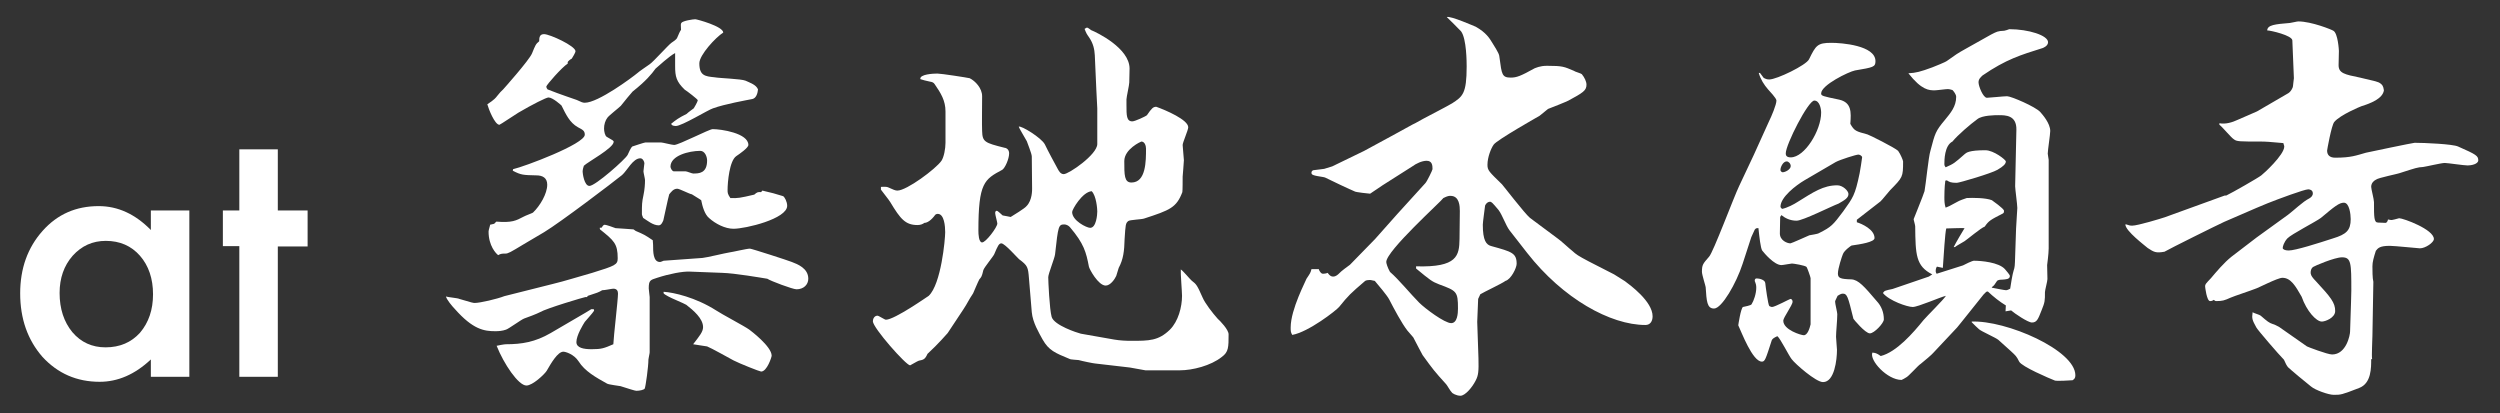
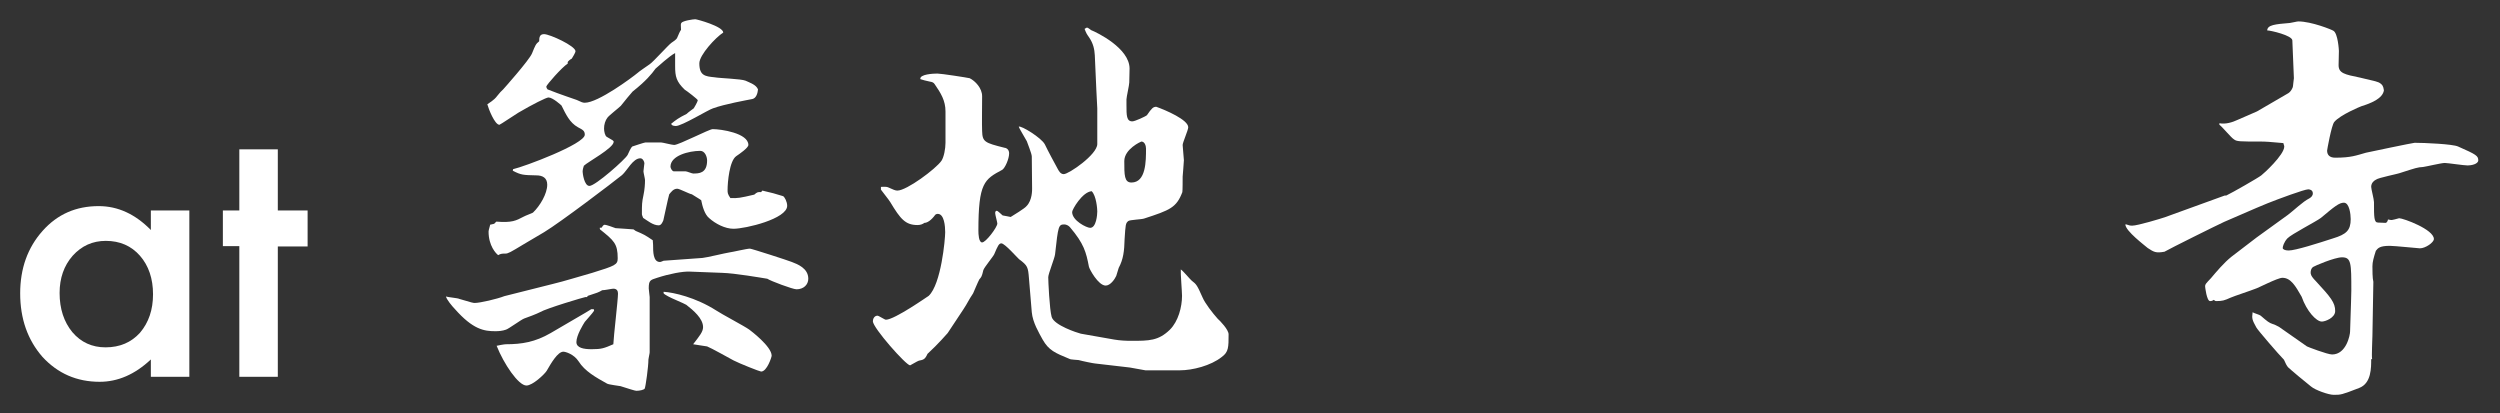
<svg xmlns="http://www.w3.org/2000/svg" version="1.1" id="レイヤー_1" x="0px" y="0px" viewBox="0 0 805.4 133.1" style="enable-background:new 0 0 805.4 133.1;" xml:space="preserve">
  <rect x="0" y="0" width="805.4" height="133.1" fill="#333333" stroke="none" />
  <style type="text/css">
	.st0{enable-background:new    ;}
	.st1{fill:#FFFFFF;}
</style>
  <g class="st0">
    <path class="st1" d="M48.6,67.8h12.4v53.6H48.6v-5.6c-5.1,4.8-10.6,7.2-16.5,7.2c-7.4,0-13.5-2.7-18.4-8   c-4.8-5.5-7.2-12.3-7.2-20.5c0-8,2.4-14.7,7.2-20.1c4.8-5.4,10.8-8,18.1-8c6.2,0,11.8,2.6,16.8,7.7V67.8z M19.2,94.4   c0,5.1,1.4,9.3,4.1,12.6c2.8,3.3,6.4,4.9,10.7,4.9c4.6,0,8.3-1.6,11.1-4.7c2.8-3.3,4.2-7.4,4.2-12.4s-1.4-9.2-4.2-12.4   c-2.8-3.2-6.5-4.8-11-4.8c-4.3,0-7.8,1.6-10.7,4.8C20.6,85.6,19.2,89.6,19.2,94.4z" />
    <path class="st1" d="M89.5,79.3v42.1H77.1V79.3h-5.3V67.8h5.3V48.1h12.4v19.7h9.6v11.6H89.5z" />
  </g>
  <g class="st0">
    <path class="st1" d="M178,91.5c3.8-0.9,9.2-2.6,12.8-3.6c7.4-2.3,8.2-2.6,8.2-4.7c0-4.7-1.2-5.7-5.7-9.3l-0.1-0.5l0.7-0.1   c0.1-0.3,0.5-0.9,0.9-0.9c0.5,0,3,0.9,3.5,1.1c0.8,0.1,5.3,0.3,5.8,0.4l0.7,0.5c2.6,1.1,3,1.3,5.5,3c0,0.4,0.1,1.1,0.1,1.5   c0,2.2,0,5.5,2.2,5.5c0.4,0,0.8-0.3,1.2-0.4l12.5-0.9c1.3-0.1,7.4-1.6,8.8-1.8c0.9-0.1,5.5-1.2,6.5-1.2c0.5,0,12.3,3.8,13.5,4.3   c1.8,0.7,5.3,2,5.3,5.4c0,1.9-1.5,3.4-3.8,3.4c-1.2,0-8.4-2.7-9.4-3.4c-1.9-0.3-10.5-1.8-14.6-1.9l-10.4-0.4   c-2.3-0.1-6.5,0.7-10.5,2c-2.2,0.7-2.7,0.8-2.7,3.4c0,0.5,0.3,2.4,0.3,2.8v17.8c0,0.4-0.4,2-0.4,2.3c0,2.3-0.9,8.8-1.2,9.4   c-0.3,0.4-1.6,0.7-2.7,0.7c-0.4,0-2.6-0.7-5.1-1.5c-0.5-0.1-3.8-0.5-4.3-0.8c-3.6-2-7.2-4-9.2-7.2c-1.5-2.3-4.2-3.1-4.9-3.1   c-1.8,0-3.9,3.6-5.4,6.2c-0.7,1.1-4.5,4.7-6.5,4.7c-2.6,0-7.3-7-9.6-12.8c0.4-0.1,2.4-0.5,3-0.5c5.1,0,9.4-0.7,14.4-3.6l11.3-6.6   l1.8-1.1h0.8l0.1,0.5c-0.4,0.7-2.6,3.1-3,3.6c-0.5,0.8-2.7,4.3-2.7,6.5c0,1.9,2.4,2.3,4.9,2.3c3.2,0,4-0.3,7-1.6   c0.1-2.6,1.5-14.3,1.5-16.3c0-0.8-0.3-1.6-1.5-1.6c-0.5,0-2.7,0.5-3.6,0.5c-1.2,0.7-1.5,0.8-4.6,1.8l-0.3,0.4h-0.5   c-0.3,0-12.5,3.6-14.7,4.9c-0.7,0.4-4.3,1.8-5,2c-0.9,0.3-5.1,3.4-5.9,3.6c-1.1,0.4-2.3,0.5-3.4,0.5c-3.6,0-7.2-0.5-13.1-7.2   c-0.7-0.7-2.8-3.2-2.8-4c0.7,0.3,3.8,0.5,4.3,0.8c4,1.2,4.5,1.3,4.9,1.3c1.8,0,7.3-1.3,9.6-2.2L178,91.5z M185.8,32.2   c1.5,0.7,1.9,0.9,2.6,0.9c4.3,0,15.2-8.1,17-9.6c0.4-0.4,2.6-1.9,3.9-2.8c1.2-0.8,5.9-6.1,7-6.9c0.5-0.3,1.6-1.1,1.8-1.5   c0.7-1.5,0.7-1.8,1.3-2.7c-0.1-1.6-0.1-1.9,0.1-2.2c0.4-0.7,3.8-1.2,4.5-1.2c0.5,0,9,2.3,9,4.3c-2.4,1.5-7.7,7.2-7.7,9.9   c0,4,1.9,4.2,4.9,4.5c1.5,0.3,8.6,0.5,10,1.1c1.5,0.7,3.4,1.3,4,2.8c-0.1,1.1-0.5,2.8-1.8,3.1c-2,0.4-8.8,1.6-12.7,3   c-1.6,0.5-10,5.7-12,5.7c-0.4,0-0.9-0.1-1.2-0.3l-0.3-0.4c1.6-1.3,2.4-1.9,5-3.2c0.5-0.5,1.9-1.5,2.3-1.8c0.1-0.1,1.3-2.2,1.3-2.6   c0-0.3-3.5-3-4.2-3.4c-2.7-2.6-3.1-4.2-3.1-7.6v-4.2c-1.8,0.9-5.7,4.5-6.3,5c-1.3,1.8-3.1,4-7.4,7.4c-0.8,0.9-2.3,2.7-3.8,4.6   c-0.7,0.7-3.8,3.1-4.3,3.8c-0.7,0.9-1.1,2.2-1.1,3.5c0,0.9,0.3,2.4,0.9,2.7c1.9,1.1,2.2,1.2,2.2,1.6c0,2-8.4,6.5-9.6,7.7   c-0.1,0.3-0.4,1.2-0.4,1.9c0,0.5,0.5,4.6,2.2,4.6c1.9,0,11.6-8.6,12.3-10c1.1-2.4,1.3-2.7,1.8-2.8c0.3-0.1,3.6-1.2,3.9-1.2h5.1   c0.5,0,3.5,0.8,4.2,0.8c1.5,0,11.3-5.1,12.4-5.1c2.7,0,11.5,1.3,11.5,5.1c0,0.9-2.7,2.8-3.9,3.6c-2.2,1.5-2.8,8.4-2.8,10.9   c0,0.9,0,1.3,0.9,2.6c2.4,0.1,3,0,7.7-1.1c0.9-0.8,1.2-0.9,2.2-0.8l0.4-0.5c3.4,0.8,3.8,0.9,6.7,1.8c0.5,0.3,1.3,1.8,1.3,3.1   c0,4.2-13.4,7.4-17.3,7.4c-2.7,0-5.8-1.6-7.8-3.4c-1.5-1.2-2.2-3.8-2.6-5.8c-0.5-0.4-2.6-1.6-3-1.9c-0.8-0.1-4-1.8-4.7-1.8   c-1.3,0-2,1.1-2.6,1.8c-0.4,1.3-1.6,7.2-1.9,8.4c-0.3,0.7-0.7,1.6-1.5,1.6c-1.8,0-3.6-1.5-5-2.4c-0.1-0.3-0.4-0.9-0.4-1.2   c0-3.1,0-3.8,0.5-6.1c0.4-1.9,0.5-3.6,0.5-4.9c0-0.4-0.5-2.4-0.5-2.8c0-0.3,0.3-2.4,0.3-2.6c0-0.5-0.5-1.6-1.3-1.6   c-2.4,0-4.2,3.9-5.9,5.4c-2.7,2.2-19.8,15.2-25.1,18.4c-1.3,0.8-4.6,2.7-6.6,3.9c-4.3,2.6-5,3-5.9,3s-1.5,0-2.3,0.5   c-0.7-0.5-3.1-3-3.1-7.6c0-0.5,0.5-1.9,0.5-2.2l1.3-0.3l0.7-0.7c5.1,0.4,6.3-0.3,8.8-1.6c0.5-0.3,2.7-1.1,3-1.3   c2.3-2.2,4.6-6.1,4.6-9c0-2.2-1.5-3-3.5-3c-4.3-0.1-4.9-0.1-7.6-1.5l0.1-0.5c3.6-0.8,23.1-8.1,23.1-11.1c0-1.3-0.7-1.6-2.2-2.4   c-2.7-1.5-3.9-4.2-5.3-7c-0.1-0.1-2.8-2.6-4.2-2.6c-0.7,0-5.1,2.2-9.7,4.9c-0.7,0.4-5.9,3.9-6.1,3.9c-1.5,0-3.5-5.1-3.9-6.6   c2.3-1.5,2.8-2.2,3.1-2.6c1.1-1.3,1.2-1.5,2-2.2c0.1-0.1,8.4-9.4,9.3-11.6c1.1-2.7,1.2-3,2.3-3.9c0-1.5,0.3-2.3,1.6-2.3   c1.8,0,10.1,3.8,10.1,5.5c0,0.5-0.9,1.9-1.2,2.4c-0.3,0.1-1.2,0.8-1.3,1.1v0.5c-1.8,1.1-6.9,6.9-6.9,7.4c0,0.3,0.3,0.8,0.4,0.9   C180.4,30.4,185.3,32,185.8,32.2z M230.7,100c1.6,1.1,9.2,5.1,10.7,6.2c0.4,0.3,7.2,5.4,7.2,8.4c0,0.4-1.5,5.1-3.4,5.1   c-0.4,0-7-2.6-8.9-3.6c-1.3-0.7-7.2-4-8.5-4.5c-0.5-0.1-3.5-0.5-4.5-0.7c2-2.6,3.2-4,3.2-5.5c0-2.8-3.1-5.4-5.4-7.2   c-0.8-0.5-5-2.2-5.8-2.7c-1.6-0.9-1.6-0.9-1.5-1.5C217,94.2,224.1,95.8,230.7,100z M220.9,55.2c0.4,0,2,0.7,2.4,0.7   c1.8,0,4.5,0,4.5-4.2c0-1.2-0.7-3.1-2.2-3.1c-3.6,0-9.6,1.5-9.6,5.1c0,0.4,0.5,1.5,1.1,1.5H220.9z" />
    <path class="st1" d="M283.8,60.2c0.8,0,1.6-0.1,2.2,0.1c1.8,0.8,2.4,1.1,3.1,1.1c3,0,12.4-7,14.2-9.6c0.8-1.2,1.3-3.9,1.3-5.8V35.9   c0-3.5-1.5-5.9-3.5-8.8c-0.3-0.5-0.8-0.7-1.5-0.8c-1.8-0.4-1.8-0.4-3.1-0.8c-0.3-1.6,4.2-1.8,5.5-1.8c1.2,0,9.6,1.3,10.4,1.5   c1.8,0.9,4,3.2,4,5.8c0,1.8-0.1,9.6,0,11.2c0.1,3.5,0.8,3.8,7.2,5.4c0.9,0.1,1.5,0.8,1.5,1.8c0,1.8-1.3,4.7-2.2,5.3   c-5.8,3.1-7.7,4.2-7.7,19.6c0,1.1,0.1,3.8,1.2,3.8c1.2,0,4.9-4.9,4.9-6.1c0-0.4-0.7-2.8-0.7-3.4s0.4-0.7,0.5-0.7   c0.4,0,1.6,1.3,1.9,1.5c0.4,0.1,2.3,0.4,2.6,0.5c0.8-0.5,4.6-2.8,5.1-3.5c1.9-1.9,1.8-5.3,1.8-5.7l-0.1-10.3c0-0.9-1.5-4.5-1.6-4.9   c-2-3.5-2.3-3.9-2.6-4.7c0.8-0.4,7.3,3.6,8.4,5.7c1.1,2.3,3,5.8,4.2,8c0.3,0.5,0.8,1.6,1.9,1.6c1.6,0,10.8-6.3,10.8-9.7V34.9   l-0.3-5.9l-0.5-11.2c-0.1-1.9-0.5-3.8-1.8-5.7c-0.9-1.3-0.9-1.3-1.5-2.8c0.3-0.1,0.5-0.4,0.8-0.4c0.4,0,1.2,0.8,1.3,0.8   c1.8,0.7,12.4,5.8,12.4,12.4c0,0.7-0.1,3.8-0.1,4.5c0,0.8-0.9,4.7-0.9,5.4v1.8c0,3.4,0,5.3,1.9,5.3c0.8,0,4.3-1.6,4.7-2   c1.5-2.2,2-2.7,3-2.7c3.1,1.1,10.3,4.2,10.3,6.6c0,0.9-1.8,4.9-1.8,5.7s0.4,4.2,0.4,4.9c0,0.8-0.4,5-0.4,5.3c0,0.7,0,4.6-0.1,5   c-1.9,5-4,5.8-12.3,8.5c-0.8,0.3-4.6,0.4-5.1,0.8c-0.9,0.7-0.9,1.2-1.2,5.8c-0.1,3.9-0.4,6.5-1.9,9.3c-0.1,0.3-0.7,2.2-0.8,2.6   c-0.5,1.1-1.9,3.1-3.4,3.1c-2.4,0-5.3-5.4-5.4-6.1c-0.9-4.7-1.6-7.4-6.1-12.7c-0.4-0.5-1.2-0.9-1.8-0.9c-1.9,0-2,0.5-3,9.6   c-0.1,1.2-2.2,6.3-2.2,7.4c0,1.1,0.4,10.4,1.1,12.8c0.8,2.7,8.2,5.1,9.4,5.4l10.8,1.9c1.8,0.3,3.6,0.4,5.4,0.4   c5.8,0,8.8,0,12.5-3.6c2.7-2.7,3.9-7.3,3.9-10.9c0-1.3-0.5-7.3-0.4-8.5c0.7,0.4,3,3.2,3.5,3.6c1.6,1.2,1.8,1.6,3.5,5.4   c0.8,1.9,3.2,5,4.9,6.9c0.8,0.7,3.5,3.5,3.5,5c0,4.2,0,5.7-2.2,7.3c-3.5,2.8-9.4,4.3-13.5,4.3H369l-5-0.9l-11.2-1.3   c-0.4,0-4.3-0.8-5.3-1.1c-0.5-0.1-2.6-0.1-3-0.4c-4.6-1.9-6.6-2.7-8.6-6.2c-1.2-2.2-3.2-5.5-3.5-8.8l-0.9-10.8   c-0.3-3.8-0.4-4.2-3.2-6.3c-0.5-0.4-4.6-5.1-5.7-5.1c-0.8,0-1.2,0.9-2.3,3.5c-0.3,0.7-3.2,4.2-3.5,5.1c-0.5,2.2-0.7,2.3-1.3,3   c-0.4,0.7-1.9,4.3-2,4.5c-1.6,2.4-1.6,2.8-3.1,5.1l-5.1,7.7c-0.1,0.1-3.1,3.6-6.5,6.7c-0.8,1.8-1.3,1.9-2.8,2.2   c-0.4,0.1-2.7,1.5-2.8,1.5c-1.3,0-12-12.1-12-14.2c0-0.8,0.5-1.8,1.5-1.8c0.4,0,2.3,1.3,2.7,1.3c2.8,0,13.6-7.6,13.8-7.7   c4-3.8,5.3-18.2,5.3-20.5c0-1.9-0.3-5.9-2.4-5.9c-0.5,0-0.8,0.3-0.8,0.3c-1.3,1.8-2.6,2.6-3.5,2.6c-0.5,0.4-1.3,0.7-2.2,0.7   c-3.9,0-5.5-1.9-8.8-7.4c-0.4-0.7-2.6-3.4-3-4L283.8,60.2z M345.4,68.3c0,2.8,4.7,5.1,5.8,5.1c2,0,2.3-4.3,2.3-5.3   c0-0.8-0.3-5-1.8-6.5C348.7,61.8,345.4,67.5,345.4,68.3z M364.5,58.8c4.7,0,4.7-6.9,4.7-10.9c0-0.9-0.4-2.3-1.5-2.3   c-0.1,0-5.5,2.4-5.5,6.3C362.2,56.4,362.2,58.8,364.5,58.8z" />
-     <path class="st1" d="M424.9,86.9c0.4,0.8,0.8,1.3,1.3,1.3c0.4,0,1.1-0.1,1.5-0.3c0.8,1.1,1.3,1.2,1.8,1.2c0.9,0,1.6-0.7,2-1.1   c0.4-0.5,2.8-2.3,3.4-2.7L443,77l7.2-8.1l9-9.9c0.5-0.5,2.3-4.2,2.3-4.5c0-1.2-0.1-2.7-1.9-2.7c-1.5,0-3.4,0.9-4.6,1.8l-9.6,6.1   l-4,2.7c-0.4,0-4.7-0.5-4.9-0.7c-1.3-0.5-8.2-3.8-9.6-4.5c-0.7-0.3-4.2-0.5-4.3-1.2c-0.1-0.1-0.1-0.1-0.1-0.3   c0-0.7,0.5-0.9,0.9-0.9c0.5-0.1,2.8-0.3,3.2-0.4l2.6-0.8l10.3-5l9.4-5.1c0.8-0.4,7-3.9,7.2-3.9c1.8-1.1,10.1-5.3,11.7-6.3   c3.4-2.2,4.7-3.1,4.7-11.9c0-1.1,0-8.9-1.8-11.3c-0.7-0.8-3.9-3.9-4.6-4.6c1.1-0.5,9,3,9.3,3.1c3.4,1.9,4.5,3.8,5.3,5.1   c2.2,3.5,2.3,3.9,2.4,5c0.7,5.3,0.8,6.3,3.6,6.3c1.9,0,3.2-0.5,7.7-3c0.4-0.1,1.6-0.8,4-0.8c5.1,0,5.5,0.3,8.6,1.6   c0.3,0.3,2.3,0.8,2.6,1.1c0.9,1.1,1.5,2.4,1.5,3.4c0,1.9-1.2,2.6-5.8,5.1c-0.5,0.3-5.5,2.3-6.6,2.7c-0.4,0.3-2.3,1.9-2.7,2.2   c-0.5,0.3-13.8,7.8-14.8,9.3c-0.8,1.1-2,4-2,6.5c0,1.8,0.5,2.2,4.7,6.3c0.4,0.4,7.3,9.4,9,10.8l9,6.7c0.8,0.5,3.9,3.4,4.6,3.9   c1.3,1.2,1.9,1.6,5.3,3.4l8.2,4.2l3.5,2.2c1.6,1.2,8.9,6.5,8.9,11.3c0,1.5-0.7,2.8-2.3,2.8c-11.3,0-26.6-8.5-38.1-23.2l-5.7-7.3   c-1.2-1.6-2.3-4.9-3.5-6.5c-2-2.4-2.3-2.7-2.8-2.7c-0.8,0-1.6,0.9-1.6,1.5c-0.1,0.9-0.7,5.1-0.7,5.9c0,5.1,1.1,6.5,2.8,6.9   c6.5,1.8,8.1,2.2,8.1,5.7c0,1.3-1.8,5-3.6,5.5c-1.2,0.9-7,3.6-8.1,4.3l-0.7,1.5c0,1.2-0.3,6.3-0.3,7.4l0.4,11.7   c0.1,4.2,0,5.5-0.9,7.2c-1.1,2.2-3.4,4.9-4.9,4.9c-1.3,0-2.7-0.8-2.8-1.1c-0.4-0.3-1.5-2.3-1.8-2.6c-3.8-4.2-4.2-4.7-7.6-9.4   c-0.1-0.1-2-3.8-3-5.7c-0.3-0.4-1.6-1.8-1.9-2.2c-1.8-2.3-4.3-7-5.9-10.1c-0.7-1.3-3.5-4.6-4.6-5.9c-0.3,0-1.1-0.3-1.6-0.3   c-0.5,0-1.2,0.1-1.5,0.3c-4.9,4.2-5.3,4.6-8.4,8.4c-0.9,1.1-9.9,8.1-15.1,9c-0.5-0.9-0.5-1.2-0.5-2.4c0-5.9,5-15.2,5.1-15.7   c1.2-1.8,1.3-1.9,1.6-3.1H424.9z M456.2,85.8c13.4,0.4,13.9-3.5,14-8.8l0.1-9c0-1.5-0.1-4.9-3-4.9c-0.5,0-0.9,0-2.3,0.7   c-0.7,1.1-18.4,17-18.4,20.6c0,0.4,0.4,1.8,1.2,3.2c2.8,2.4,6.7,7.2,9.4,9.9c1.9,1.9,8.2,6.6,10.3,6.6c2,0,2.2-3.1,2.2-4.7   c0-5.5-0.4-5.7-6.1-7.8c-2.3-0.9-2.8-1.3-7.4-5.1L456.2,85.8z" />
-     <path class="st1" d="M567,23.5l1.2,1.6c0.8,0.4,1.1,0.5,1.8,0.5c2.4,0,11.9-4.6,12.8-6.5c2.2-4.5,2.7-5.3,7.2-5.3   c3.2,0,14.2,0.8,14.2,5.9c0,1.9-0.7,2-6.6,3c-2,0.4-10.9,4.7-10.9,7.4c0,0.8,0.5,0.9,5.8,2c4,0.9,3.9,4,3.6,7.8   c1.3,2.3,1.8,2.4,5.5,3.4c0.5,0.1,8.9,4.3,9.9,5.3c0.8,1.1,1.6,3.1,1.6,3.4c0,5.1-0.1,5.1-4.2,9.3c-0.5,0.5-2.6,3.2-3.1,3.6   c-1.1,0.9-7.4,5.7-7.6,5.9v0.8c1.6,0.5,5.7,2.3,5.7,5.1c0,1.3-4.6,2-7.4,2.4c-0.1,0-2.4,1.6-2.8,2.8c-0.3,0.7-1.6,4.6-1.6,6.2   c0,1.5,0.8,1.8,4.3,1.9c2.3,0.1,4.2,2.3,8.2,7c1.5,1.6,2.3,3.6,2.3,5.9c0,1.2-3.1,4.5-4.5,4.5c-1.5,0-5.3-4.6-5.3-4.7   c-1.8-7.3-2-8.1-3.5-8.1c-0.5,0-1.3,0.5-1.6,0.7c-0.7,1.5-0.8,1.6-0.8,1.9c0,0.7,0.7,3.4,0.7,4c0,2-0.4,5.7-0.4,7.3   c0,0.7,0.3,3.6,0.3,4.2c0,3.2-0.8,10.4-4.5,10.4c-2.3,0-9-5.9-10.1-7.4c-0.9-1.1-3.6-6.6-4.6-7.4c-0.9,0.4-1.6,0.8-1.8,1.3   c-2,6.2-2.2,6.9-3.2,6.9c-3,0-6.6-9.6-7.6-11.7c0-0.1,0.8-5.4,1.5-5.9c0.4-0.1,2.7-0.5,2.8-0.9c0.7-1.1,1.5-3.4,1.5-5.3   c0-0.8-0.1-1.2-0.5-2.2c0-0.7,0.3-0.8,0.7-0.8c0.7,0,2.6,0.4,2.7,1.5s0.9,7,1.3,7.4c0.3,0.1,0.5,0.3,0.9,0.3c0.9,0,5.7-2.6,5.9-2.6   c0.4,0,0.7,0.4,0.7,0.9c0,1.1-3,5.1-3,6.1c0,3,5.8,4.7,6.6,4.7c1.2,0,1.9-2.2,2.2-3.5V89.6c0-0.3-1.1-3.4-1.3-3.6   c-0.5-0.5-4.2-1.1-4.7-1.1c-0.4,0-2.8,0.5-3.4,0.5c-2.3,0-5.5-3.8-6.2-4.7c-0.5-0.8-0.9-4.3-1.2-7.2c-0.7,0-0.8,0-1.2,0.5l-1.1,2.4   l-2.8,8.6c-2,6.2-6.7,14.4-9.2,14.4c-2.3,0-2.4-2.4-2.7-6.9c0-0.3-1.2-4-1.2-4.9c0-2.3,0.3-2.6,2.3-4.9c1.3-1.3,8-19.3,9.7-22.8   c2.8-5.8,6.5-13.8,9.6-20.8c0.8-1.6,2.4-5.4,2.4-6.7c0-0.8-2.3-3.1-2.7-3.6c-1.3-1.5-2.4-3.2-3-5.3L567,23.5z M573.5,69.9   c0,0.8-0.1,4.5-0.1,5.3c0,2.3,2.4,3.2,3.4,3.2c0.3,0,5.4-2.3,6.1-2.6c0.4-0.1,2.7-0.4,3.1-0.7c4-2,4.5-2.6,7.8-7   c3.2-4.5,3.8-5.1,5.3-12.3c0.1-0.5,0.8-4.7,0.8-5.1c0-0.5-0.8-0.9-1.2-0.9c-0.7,0-5.8,1.6-7.3,2.4l-10.1,5.9   c-2.7,1.6-7.7,5.4-7.7,8.5c0,0.3,0.4,0.5,0.5,0.7c1.6-0.3,3.9-1.5,5.1-2.3c5-3.1,8.2-5.3,12.7-5.3c1.8,0,3.6,1.8,3.6,2.8   c0,1.3-1.3,2-3.2,3.1c-2.2,0.8-11.5,5.5-13.5,5.5c-2.2,0-3.8-0.9-4.9-1.8L573.5,69.9z M574.3,55.5c0.8,0,2.6-0.9,2.6-2   c0-0.8-0.7-1.5-1.3-1.5c-1.2,0-2,1.9-2,2.6C573.5,55.3,574.2,55.5,574.3,55.5z M586.7,36.3c0-1.3-0.5-3.9-2.2-3.9   c-2,0-9.2,14.2-9.2,17c0,0.5,0.1,1.3,1.6,1.3C581.4,50.7,586.7,42,586.7,36.3z M621.4,89.1l1.1-0.7c-5.3-2.7-5.4-6.3-5.5-15.5   c0-0.4-0.5-2-0.5-2.3c0-0.1,3.1-7.6,3.5-9c0.4-2,1.3-11.2,1.9-13c1.5-5.7,1.6-6.3,4.7-10c1.8-2.2,3.6-4.3,3.6-7.4   c0-0.8-0.8-1.8-1.2-2.2c-0.5-0.1-0.9-0.3-1.5-0.3c-0.7,0-3.5,0.4-4.2,0.4c-1.8,0-4.2,0-8.5-5.5c2.4-0.1,3.9-0.5,7.7-1.9   c0.9-0.4,4.2-1.6,4.9-2.2c2.7-1.9,3-2.2,5.9-3.8l8.2-4.6c1.8-0.9,2-1.1,4.2-1.2c0.4-0.1,1.2-0.3,1.6-0.5c6.2,0,12.5,2,12.5,4.2   c0,1.2-1.5,1.8-1.8,1.9c-7,2.2-11.7,3.6-19.3,8.8c-0.5,0.5-1.3,1.1-1.3,2.2c0,1.3,1.5,5,2.7,5c0.8,0,5.4-0.5,6.5-0.5   c1.3,0,9.2,3.4,10.7,5.1c0.7,0.8,3.2,3.6,3.2,6.1c0,1.1-0.8,6.2-0.8,7.3c0,0.3,0.3,1.8,0.3,2v28.5c0,1.8-0.5,5.3-0.5,5.4   c0,0.7,0.1,3.8,0.1,4.5s-0.8,3.6-0.8,4.2c0,2.8,0,3.2-1.1,5.9c-1.1,2.8-1.5,3.9-3.1,3.9c-1.3,0-5.7-3-6.7-3.9l-1.8,0.3l0.1-1.9   c-2-1.2-4-2.8-5.8-4.5l-0.5,0.1l-0.9,0.9l-7.2,9l-1.3,1.6l-7.7,8.2c-0.3,0.4-2.6,2.4-4,3.5c-0.9,0.5-4,4.2-4.9,4.5   c-0.1,0.1-1.2,0.7-1.3,0.7c-4.6,0-10.4-6.3-9.4-8.8c0.9,0.1,1.3,0.1,2.7,1.1c5.1-1.3,10.4-7.4,13.8-11.6c1.1-1.3,6.5-6.6,7.2-7.8   c-1.8,0.4-9,3.6-10.7,3.6s-7.6-2-9.6-4.5c0.5-0.8,0.8-0.8,3.1-1.3L621.4,89.1z M641.8,92.7c0.5,0.1,4,0.8,4.5,0.8   c0.4,0,1.1-0.4,1.3-0.5c0.1-0.9,0.8-5,1.1-5.8c0.4-1.2,0.4-1.5,0.5-4.7l0.3-8.9c0-0.9,0.4-5.7,0.4-6.6c0-1.1-0.7-6.1-0.7-7   l0.4-18.2c0.1-4.7-3.5-4.7-5.7-4.7c-1.1,0-5.3,0-6.9,1.3c-2.2,1.6-6.3,5.1-8,7.2c-2.6,1.3-2.6,6.1-2.6,7.2c0,0.5,0.1,0.7,0.4,1.1   c2.7-1.2,2.8-1.3,6.2-4.3c0.5-0.4,1.3-1.2,6.6-1.2c2.7,0,6.6,3.1,6.6,3.6c0,0.8-0.8,1.6-2.7,2.7c-1.8,1.1-12.3,4.2-13.1,4.2   c-2,0-2.4-0.3-3.2-0.8l-0.5,0.1c-0.3,2.3-0.3,4.7-0.3,5.3c0,1.1,0,2.2,0.4,3.4c0.8-0.3,1.1-0.4,3.8-1.9c0.4-0.3,2.6-1.1,3-1.2   c1.8-0.1,6.1-0.1,8.1,0.7c0.1,0.1,3.9,2.7,3.9,3.4c0,0.4,0,0.7-0.4,0.9c-3.9,2-4.5,2.3-5.8,4.2c-1.2,0.4-5.7,4.2-6.5,4.7   c-0.4,0.3-2.7,1.5-3.1,1.9h-0.4c0.5-1.1,3.1-5.5,3.5-6.1c-0.4-0.1-5.5,0.1-5.9,0.1c-0.4,1.5-0.8,8.5-1.1,12.7l-1.9-0.4   c-0.3,0.4-0.4,0.9-0.4,1.5c0,0.3,0.1,0.4,0.3,0.8c0,0,7.6-2.4,8.5-2.7c0.5-0.3,3-1.5,3.5-1.5c2.4,0,8,0.5,10,2.7   c0.4,0.5,1.6,1.8,1.6,2.2c0,1.1-1.3,1.1-2.6,1.2c-0.3,0-1.3,0-1.6,0.5c-0.8,1.2-0.8,1.3-1.6,1.9V92.7z M635.1,103.6   c11.2-0.5,33.5,9.2,33.5,17.3c0,0.9-0.3,1.2-0.9,1.6c-0.8,0.1-5.3,0.3-5.7,0.1c-1.8-0.7-10.7-4.5-11.5-6.1   c-0.9-1.8-1.1-1.9-2.7-3.4c-0.5-0.5-3.5-3.1-4-3.6c-0.8-0.7-5.4-2.7-6.2-3.4s-1.3-1.2-2.4-2.3V103.6z" />
    <path class="st1" d="M795,53.3c-1.2,0-6.5-0.8-7.4-0.8c-1.1,0-6.1,1.2-7,1.3c-1.8,0.1-2.3,0.3-7,1.8c-1.2,0.5-7.3,1.6-8.2,2.3   c-0.8,0.4-1.5,1.2-1.5,2.3c0,0.7,0.9,4,0.9,4.9c0,4.9,0,6.6,1.3,6.6c0.4,0,2.3,0.1,2.4,0.1c0.5,0,0.8-0.8,0.8-1.1   c0.4,0.1,1.3,0.3,1.6,0.1c0.3,0,1.9-0.5,2-0.5c1.3,0,11.2,3.6,11.2,6.7c0,1.1-2.7,3-4.5,3c-0.4,0-8.2-0.8-9.7-0.8   c-3.2,0-3.8,0.7-4.5,1.6c-0.7,2.2-1.1,3.6-1.1,5c0,1.2,0,3.8,0.3,5l-0.3,17.3c0,1.2-0.3,6.5-0.1,7.6h-0.3c0,2.7,0.1,7.8-3.9,9.3   c-5.7,2.2-5.8,2.2-8.2,2.2c-1.6,0-5.9-1.5-7.3-2.7c-1.2-0.9-6.7-5.5-7.4-6.2c-0.4-0.5-0.8-1.2-1.3-2.4c-1.6-1.6-8.5-9.6-8.9-10.4   c-1.3-2.4-1.5-2.8-1.2-4.9c0.4,0.3,2.3,0.8,2.6,1.1c2.2,1.9,2.7,2.3,3.9,2.7c0.5,0.1,1.2,0.5,2,0.9l9,6.3c0.1,0.1,6.6,2.6,8.1,2.6   c4.6,0,5.8-6.3,5.8-7.4l0.3-9.2c0-0.5,0.1-3.4,0.1-3.9c0-8.9,0-10.8-3-10.8c-2.4,0-8.9,2.8-9.3,3.1c-0.7,0.5-0.8,1.3-0.8,1.8   c0,0.4,0,1.1,1.6,2.7c4.9,5.3,6.3,7,6.3,9.7c0,2.2-3.2,3.4-4.3,3.4c-1.8,0-4.9-3.4-6.5-8c-2-3.5-3.5-6.1-6.2-6.1   c-1.6,0-8,3.4-8.9,3.6c-1.2,0.5-6.7,2.3-7.8,2.8c-2,0.9-2.6,1.1-4.6,1.1c-0.3,0-0.5-0.1-0.8-0.4c-0.4,0.3-0.8,0.4-1.2,0.4   c-1.1,0-1.6-4.6-1.6-4.7c0-0.7,0.1-0.8,1.9-2.7c1.6-1.9,4.2-5,6.6-6.9l8.1-6.2l10.1-7.3c2-1.5,4.7-4.2,6.9-5.3   c0.5-0.3,1.1-0.8,1.1-1.6c0-1.2-1.2-1.3-1.5-1.3c-1.2,0-9.6,3.1-13.1,4.5l-3.6,1.5l-10.4,4.5c-2.4,1.1-17.3,8.5-19.2,9.6   c-2.8,0.5-3.4,0.1-5.4-1.2c-0.9-0.8-7.2-5.5-7.2-7.6h0.3c0.9,0.3,1.2,0.4,1.9,0.4c1.8,0,9.3-2.3,10.5-2.7l19.3-7h0.5   c1.9-0.9,10.3-5.7,11.3-6.5c0.7-0.5,7.4-6.6,7.4-9.3c0-0.3-0.3-0.9-0.3-1.1c-4.3-0.4-5.8-0.5-7.4-0.5c-6.7,0-7.6,0-8.5-0.7   c-0.9-0.5-3.9-4.2-4.7-4.7v-0.5c2,0.4,4.2-0.3,5.9-1.1l6.2-2.7l9.8-5.7c1.1-0.5,1.8-2,1.8-2.4s0.3-2.3,0.3-2.6L738.5,13   c-0.1-1.6-7-3.2-8.1-3.2c0.1-1.8,2.6-2,7.3-2.4c0.3,0,2.3-0.5,2.7-0.5c4.3,0,10.9,2.7,11.3,3c1.5,0.8,1.8,6.3,1.8,6.5   c0,0.8-0.1,3.2-0.1,4.6c0,2.6,2,3,6.9,4c5.1,1.2,5.8,1.3,6.6,1.9c0.5,0.4,0.9,0.7,1.1,2.2c-0.4,2.7-4.3,4.2-7.2,5.1   c-0.3,0.1-6.9,2.8-8.8,5.1c-0.9,1.1-2.3,9-2.3,9.2c0,1.3,0.7,2.3,2.6,2.3c5.1,0,6.7-0.7,9.9-1.6c0.4-0.1,15.2-3.2,15.7-3.2   c3.1,0,12.3,0.4,14,1.2c5.9,2.6,6.5,3,6.5,4.5C798.3,52.9,796.1,53.3,795,53.3z M755.1,65.3c-1.5,0-3,1.2-7.4,4.9   c-1.6,1.2-9.6,5.3-10.8,6.6c-1.1,1.2-1.5,2.6-1.5,3.1c0,0.4,0.7,0.8,1.9,0.8c2.2,0,9.7-2.4,14.3-3.9c4.3-1.3,5.7-2.6,5.7-6.2   C757.3,69.1,756.9,65.3,755.1,65.3z" />
  </g>
</svg>